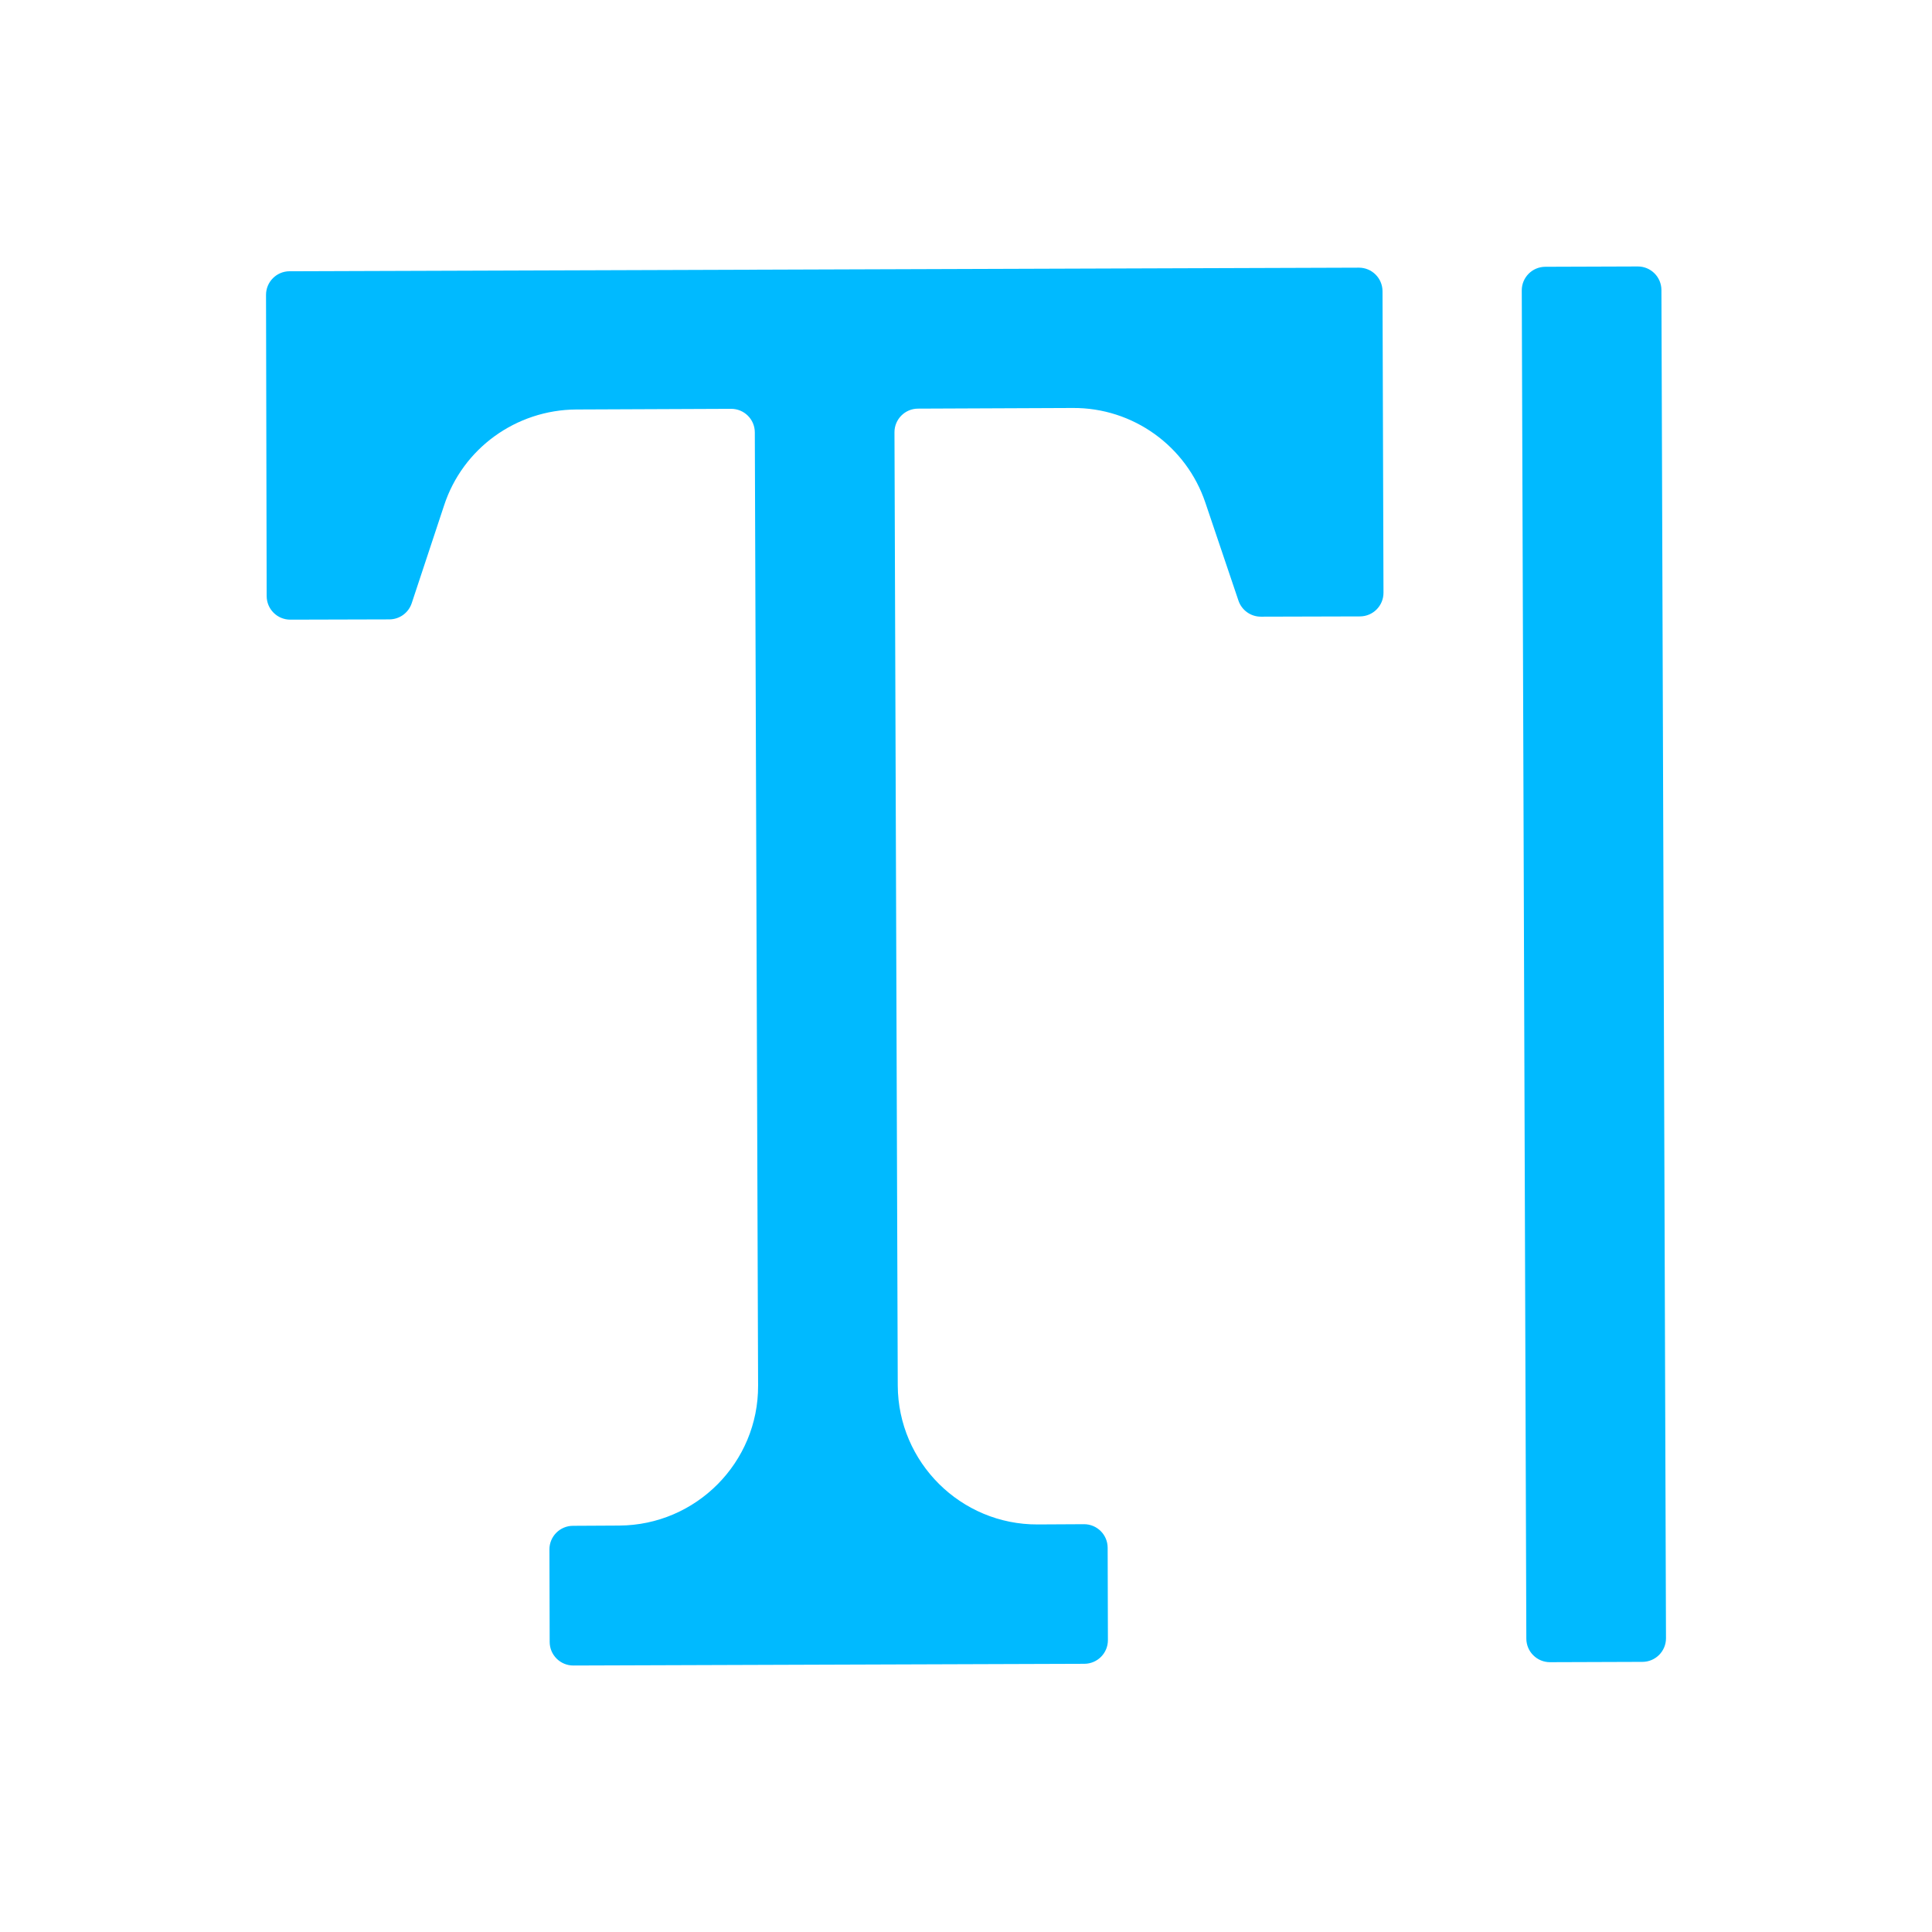
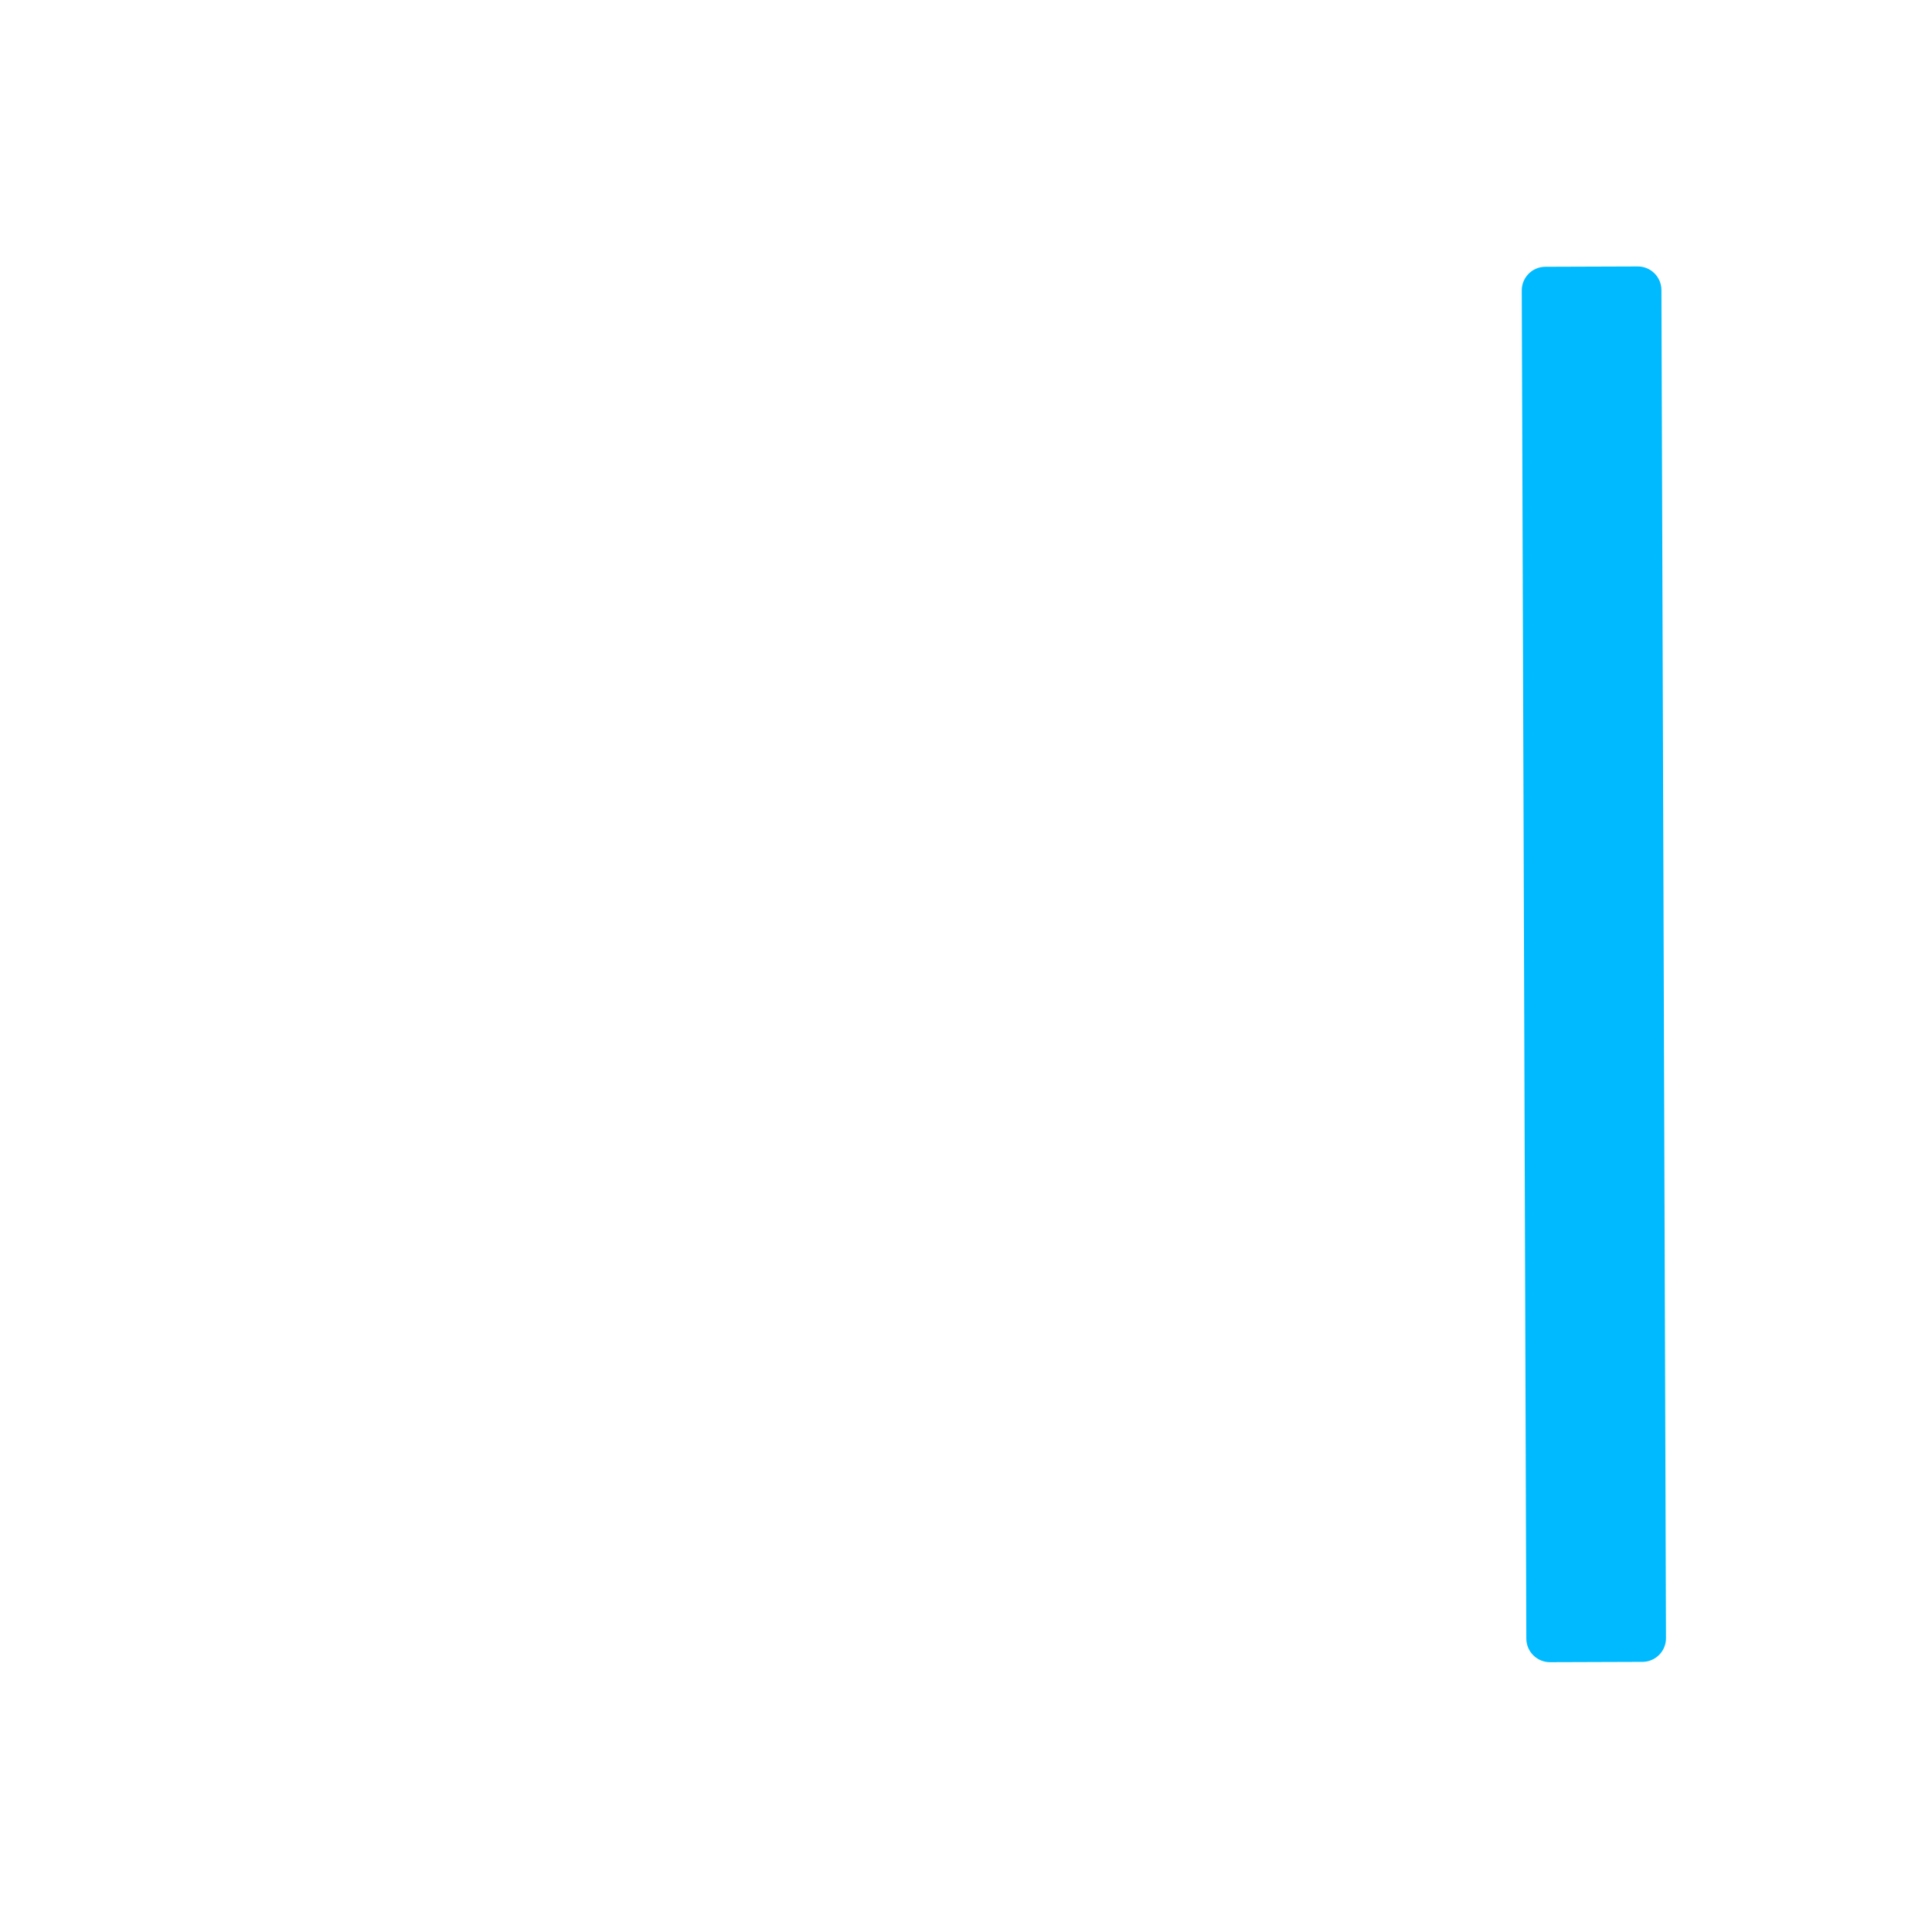
<svg xmlns="http://www.w3.org/2000/svg" version="1.1" id="Layer_1" x="0px" y="0px" viewBox="0 0 116 116" style="enable-background:new 0 0 116 116;" xml:space="preserve">
  <g>
-     <path style="fill:#00BAFF;" d="M17.432,37.205l5.946-0.016c0.61-0.002,1.15-0.393,1.342-0.972l1.943-5.869   c1.121-3.43,4.327-5.739,7.936-5.762l9.298-0.039c0.783-0.003,1.421,0.629,1.423,1.412l0.197,57.231   c0.022,4.618-3.722,8.385-8.34,8.407l-2.779,0.015c-0.781,0.004-1.412,0.64-1.41,1.421l0.015,5.553   c0.002,0.783,0.639,1.416,1.422,1.414l30.682-0.103c0.782-0.003,1.415-0.639,1.413-1.421l-0.015-5.547   c-0.002-0.784-0.641-1.418-1.425-1.414l-2.771,0.015c-4.618,0.022-8.385-3.722-8.407-8.34l-0.197-57.233   c-0.003-0.782,0.629-1.419,1.411-1.422l9.3-0.039c3.61-0.022,6.816,2.287,7.959,5.695l1.983,5.871   c0.195,0.577,0.737,0.965,1.347,0.964l5.947-0.016c0.783-0.002,1.416-0.639,1.414-1.422l-0.058-18.104   c-0.003-0.783-0.639-1.415-1.422-1.413l-64.201,0.215c-0.782,0.003-1.414,0.638-1.413,1.42l0.039,18.084   C16.013,36.574,16.649,37.207,17.432,37.205z" />
    <path style="fill:#00BAFF;" d="M91.643,98.386L91.369,17.44c-0.003-0.783,0.63-1.419,1.413-1.422l5.55-0.019   c0.783-0.003,1.419,0.63,1.422,1.413l0.274,80.947c0.003,0.783-0.63,1.419-1.413,1.422l-5.55,0.019   C92.282,99.802,91.646,99.169,91.643,98.386z" />
  </g>
</svg>